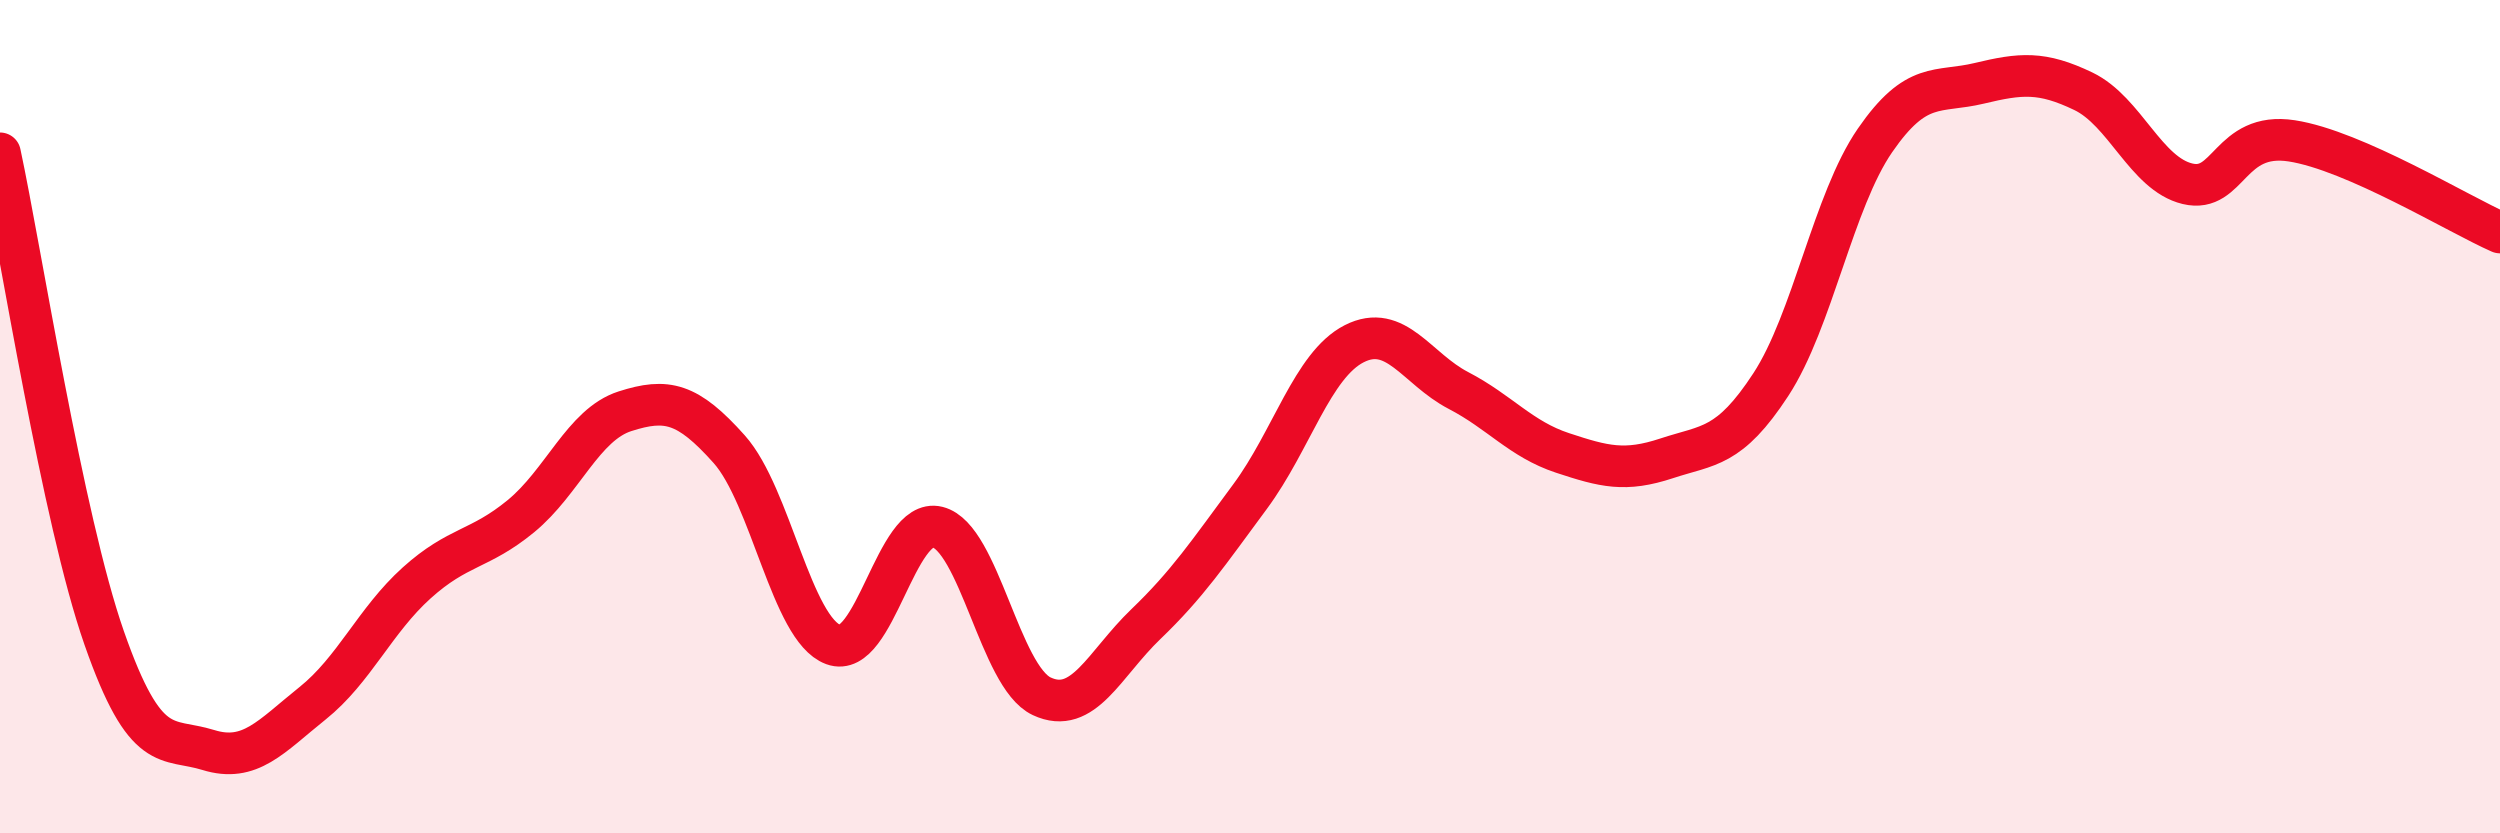
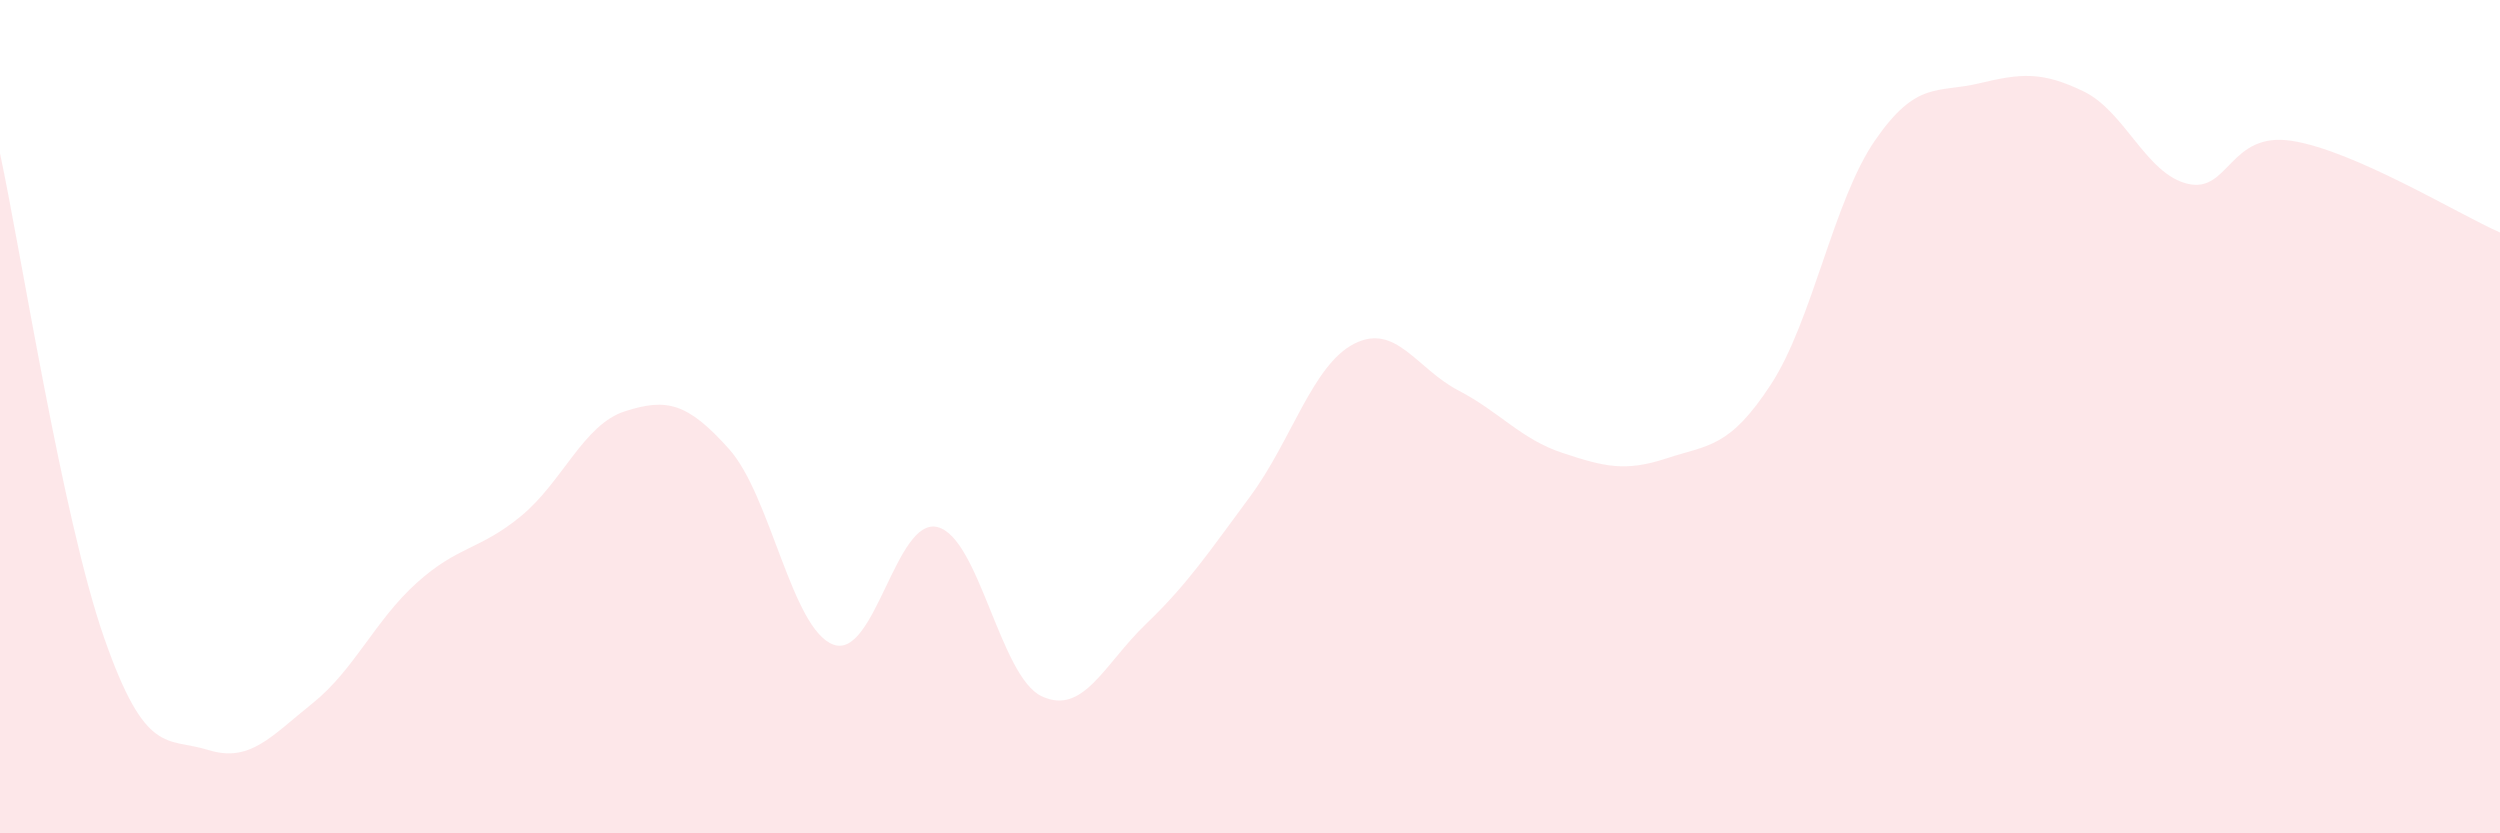
<svg xmlns="http://www.w3.org/2000/svg" width="60" height="20" viewBox="0 0 60 20">
  <path d="M 0,3.68 C 0.5,6.01 1.5,12.45 2.5,15.31 C 3.5,18.17 4,17.69 5,18 C 6,18.31 6.5,17.68 7.5,16.88 C 8.5,16.08 9,14.89 10,13.99 C 11,13.09 11.5,13.21 12.5,12.39 C 13.5,11.57 14,10.19 15,9.87 C 16,9.55 16.5,9.66 17.5,10.78 C 18.5,11.9 19,15.1 20,15.47 C 21,15.84 21.5,12.4 22.5,12.65 C 23.5,12.9 24,16.24 25,16.71 C 26,17.18 26.5,15.94 27.5,14.98 C 28.5,14.02 29,13.27 30,11.92 C 31,10.57 31.5,8.76 32.5,8.25 C 33.5,7.74 34,8.85 35,9.37 C 36,9.89 36.5,10.54 37.5,10.87 C 38.5,11.2 39,11.33 40,11 C 41,10.67 41.5,10.76 42.5,9.23 C 43.5,7.7 44,4.82 45,3.37 C 46,1.92 46.5,2.24 47.5,2 C 48.5,1.76 49,1.71 50,2.19 C 51,2.67 51.5,4.17 52.5,4.41 C 53.5,4.65 53.5,3.15 55,3.38 C 56.5,3.61 59,5.14 60,5.58L60 20L0 20Z" fill="#EB0A25" opacity="0.1" stroke-linecap="round" stroke-linejoin="round" />
-   <path d="M 0,3.68 C 0.5,6.01 1.5,12.45 2.5,15.31 C 3.5,18.17 4,17.69 5,18 C 6,18.31 6.5,17.68 7.5,16.88 C 8.5,16.08 9,14.89 10,13.99 C 11,13.09 11.5,13.21 12.5,12.39 C 13.5,11.57 14,10.19 15,9.87 C 16,9.55 16.5,9.66 17.5,10.78 C 18.5,11.9 19,15.1 20,15.47 C 21,15.84 21.5,12.4 22.5,12.65 C 23.5,12.9 24,16.24 25,16.71 C 26,17.18 26.5,15.94 27.5,14.98 C 28.5,14.02 29,13.27 30,11.92 C 31,10.57 31.5,8.76 32.5,8.25 C 33.5,7.74 34,8.85 35,9.37 C 36,9.89 36.5,10.54 37.5,10.87 C 38.5,11.2 39,11.33 40,11 C 41,10.67 41.5,10.76 42.5,9.23 C 43.5,7.7 44,4.82 45,3.37 C 46,1.92 46.5,2.24 47.5,2 C 48.5,1.76 49,1.71 50,2.19 C 51,2.67 51.5,4.17 52.5,4.41 C 53.5,4.65 53.5,3.15 55,3.38 C 56.5,3.61 59,5.14 60,5.58" stroke="#EB0A25" stroke-width="1" fill="none" stroke-linecap="round" stroke-linejoin="round" />
</svg>